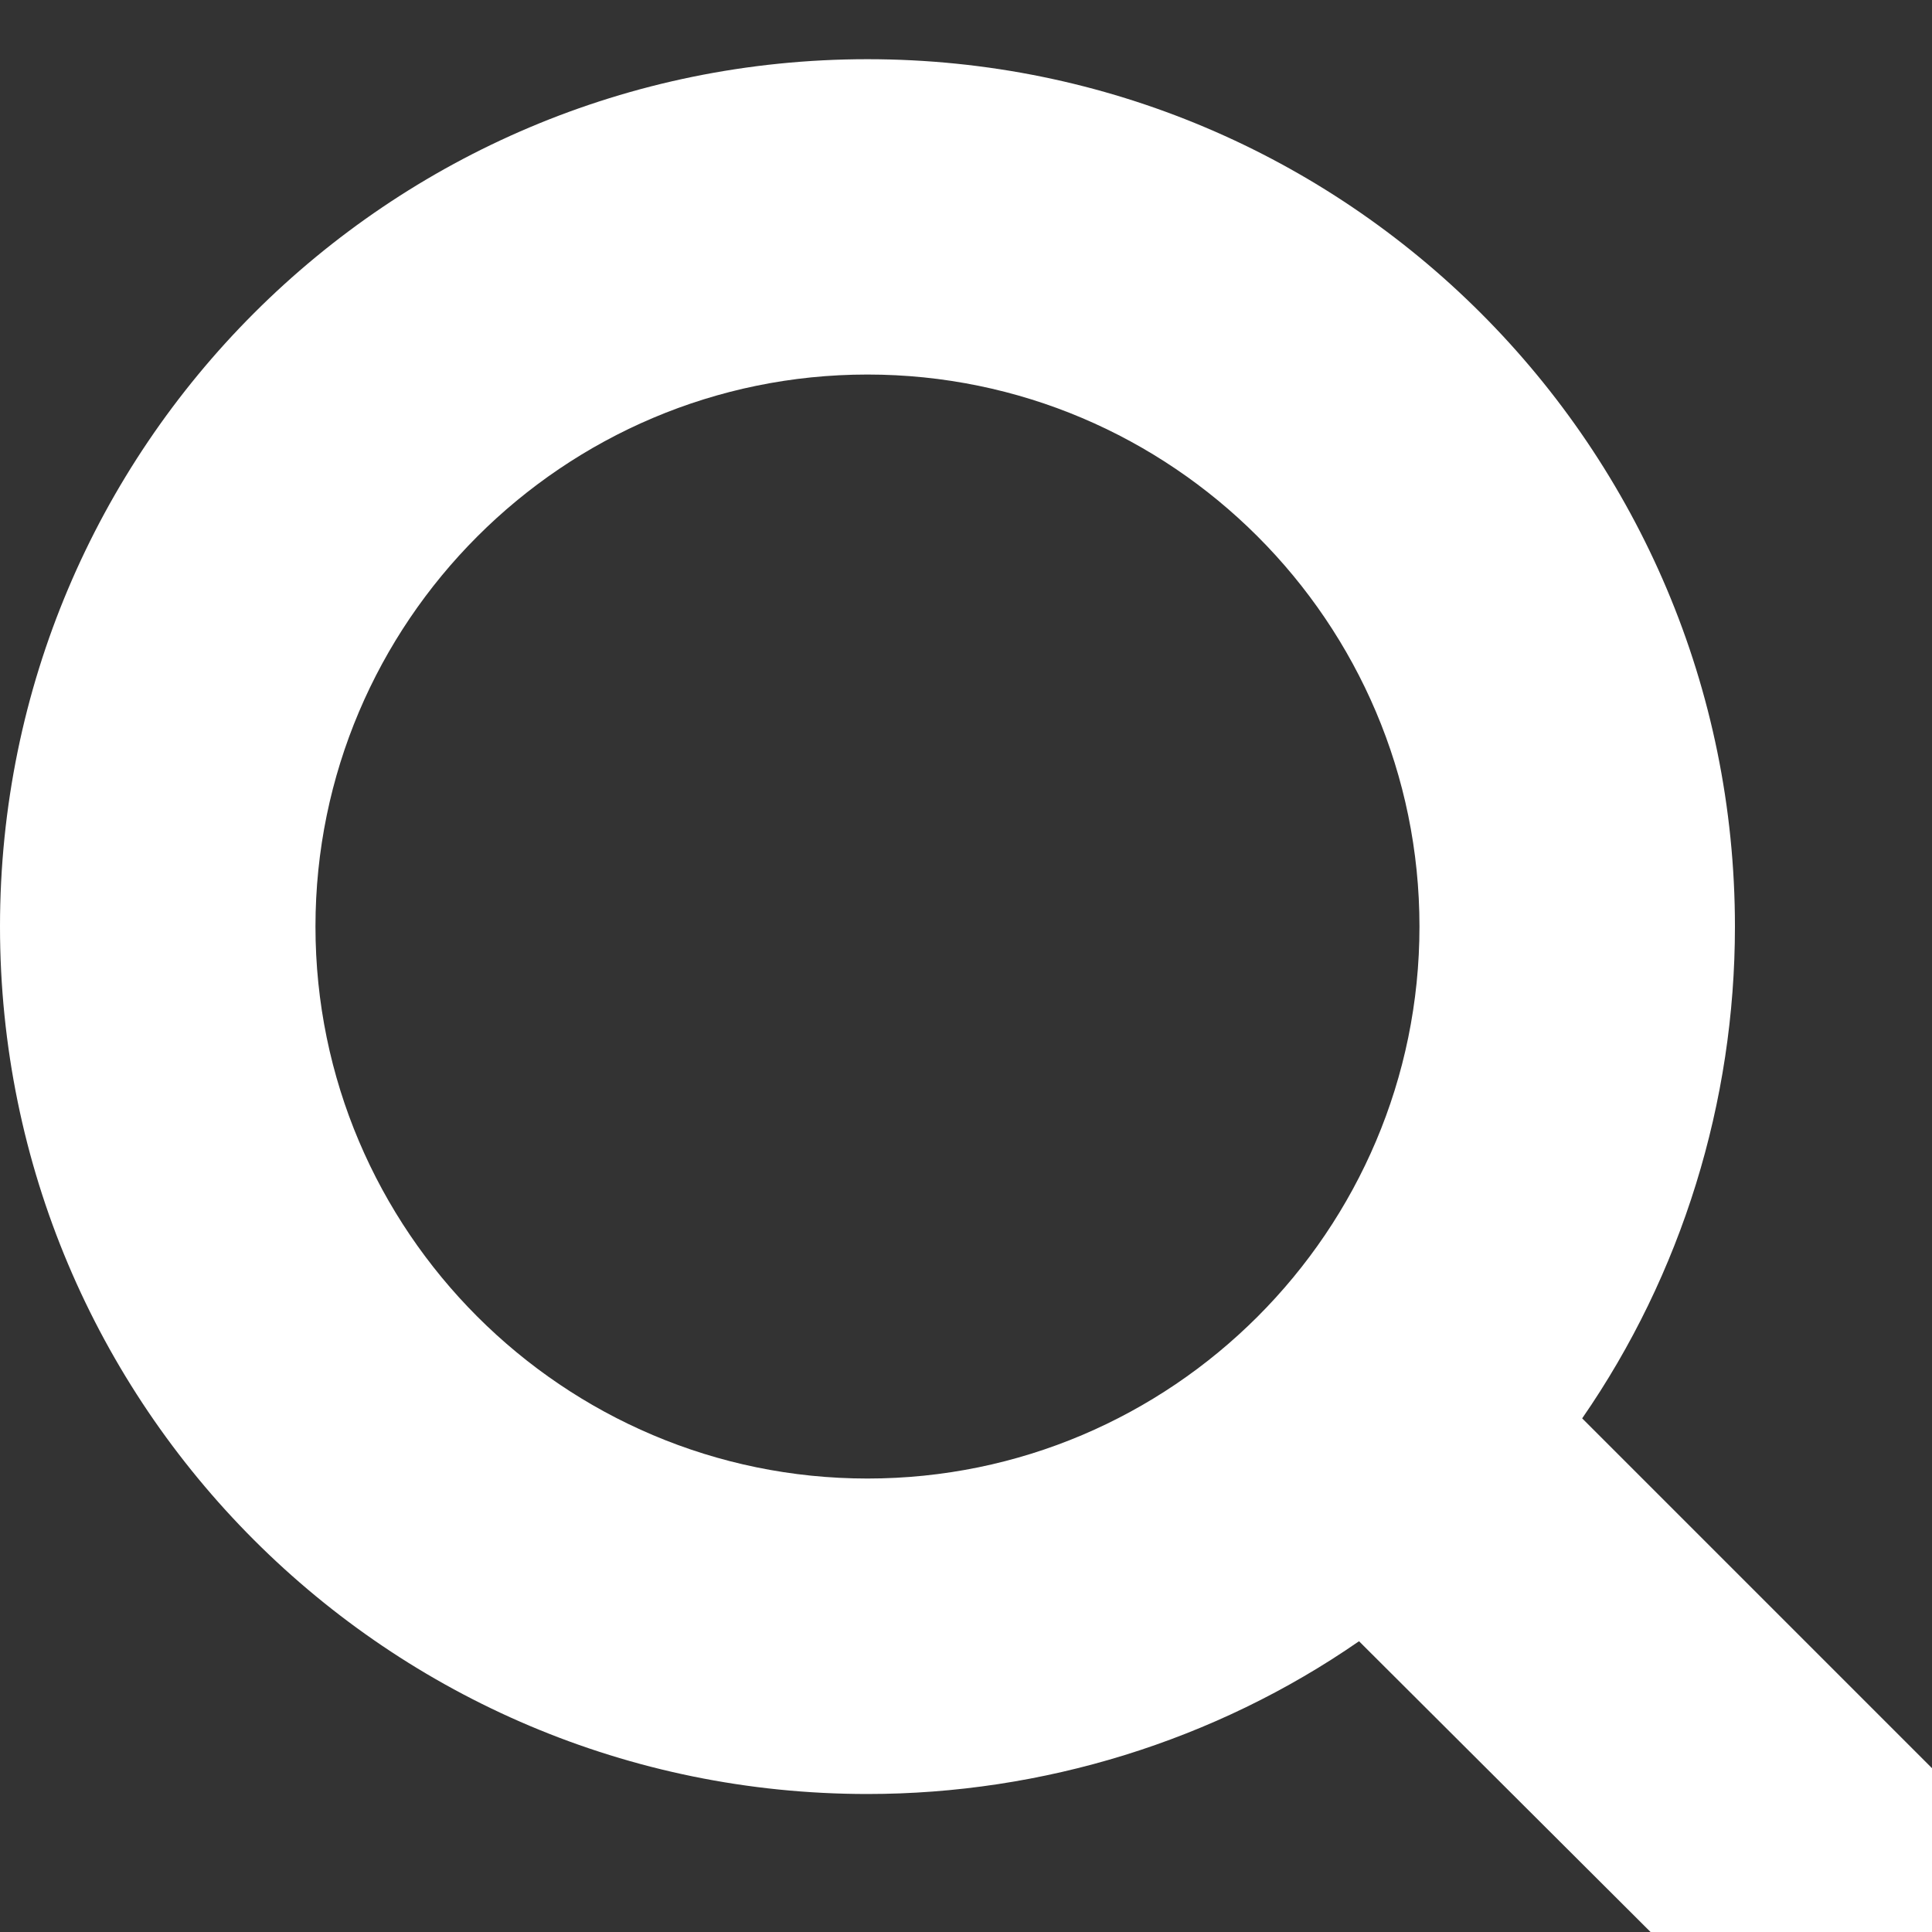
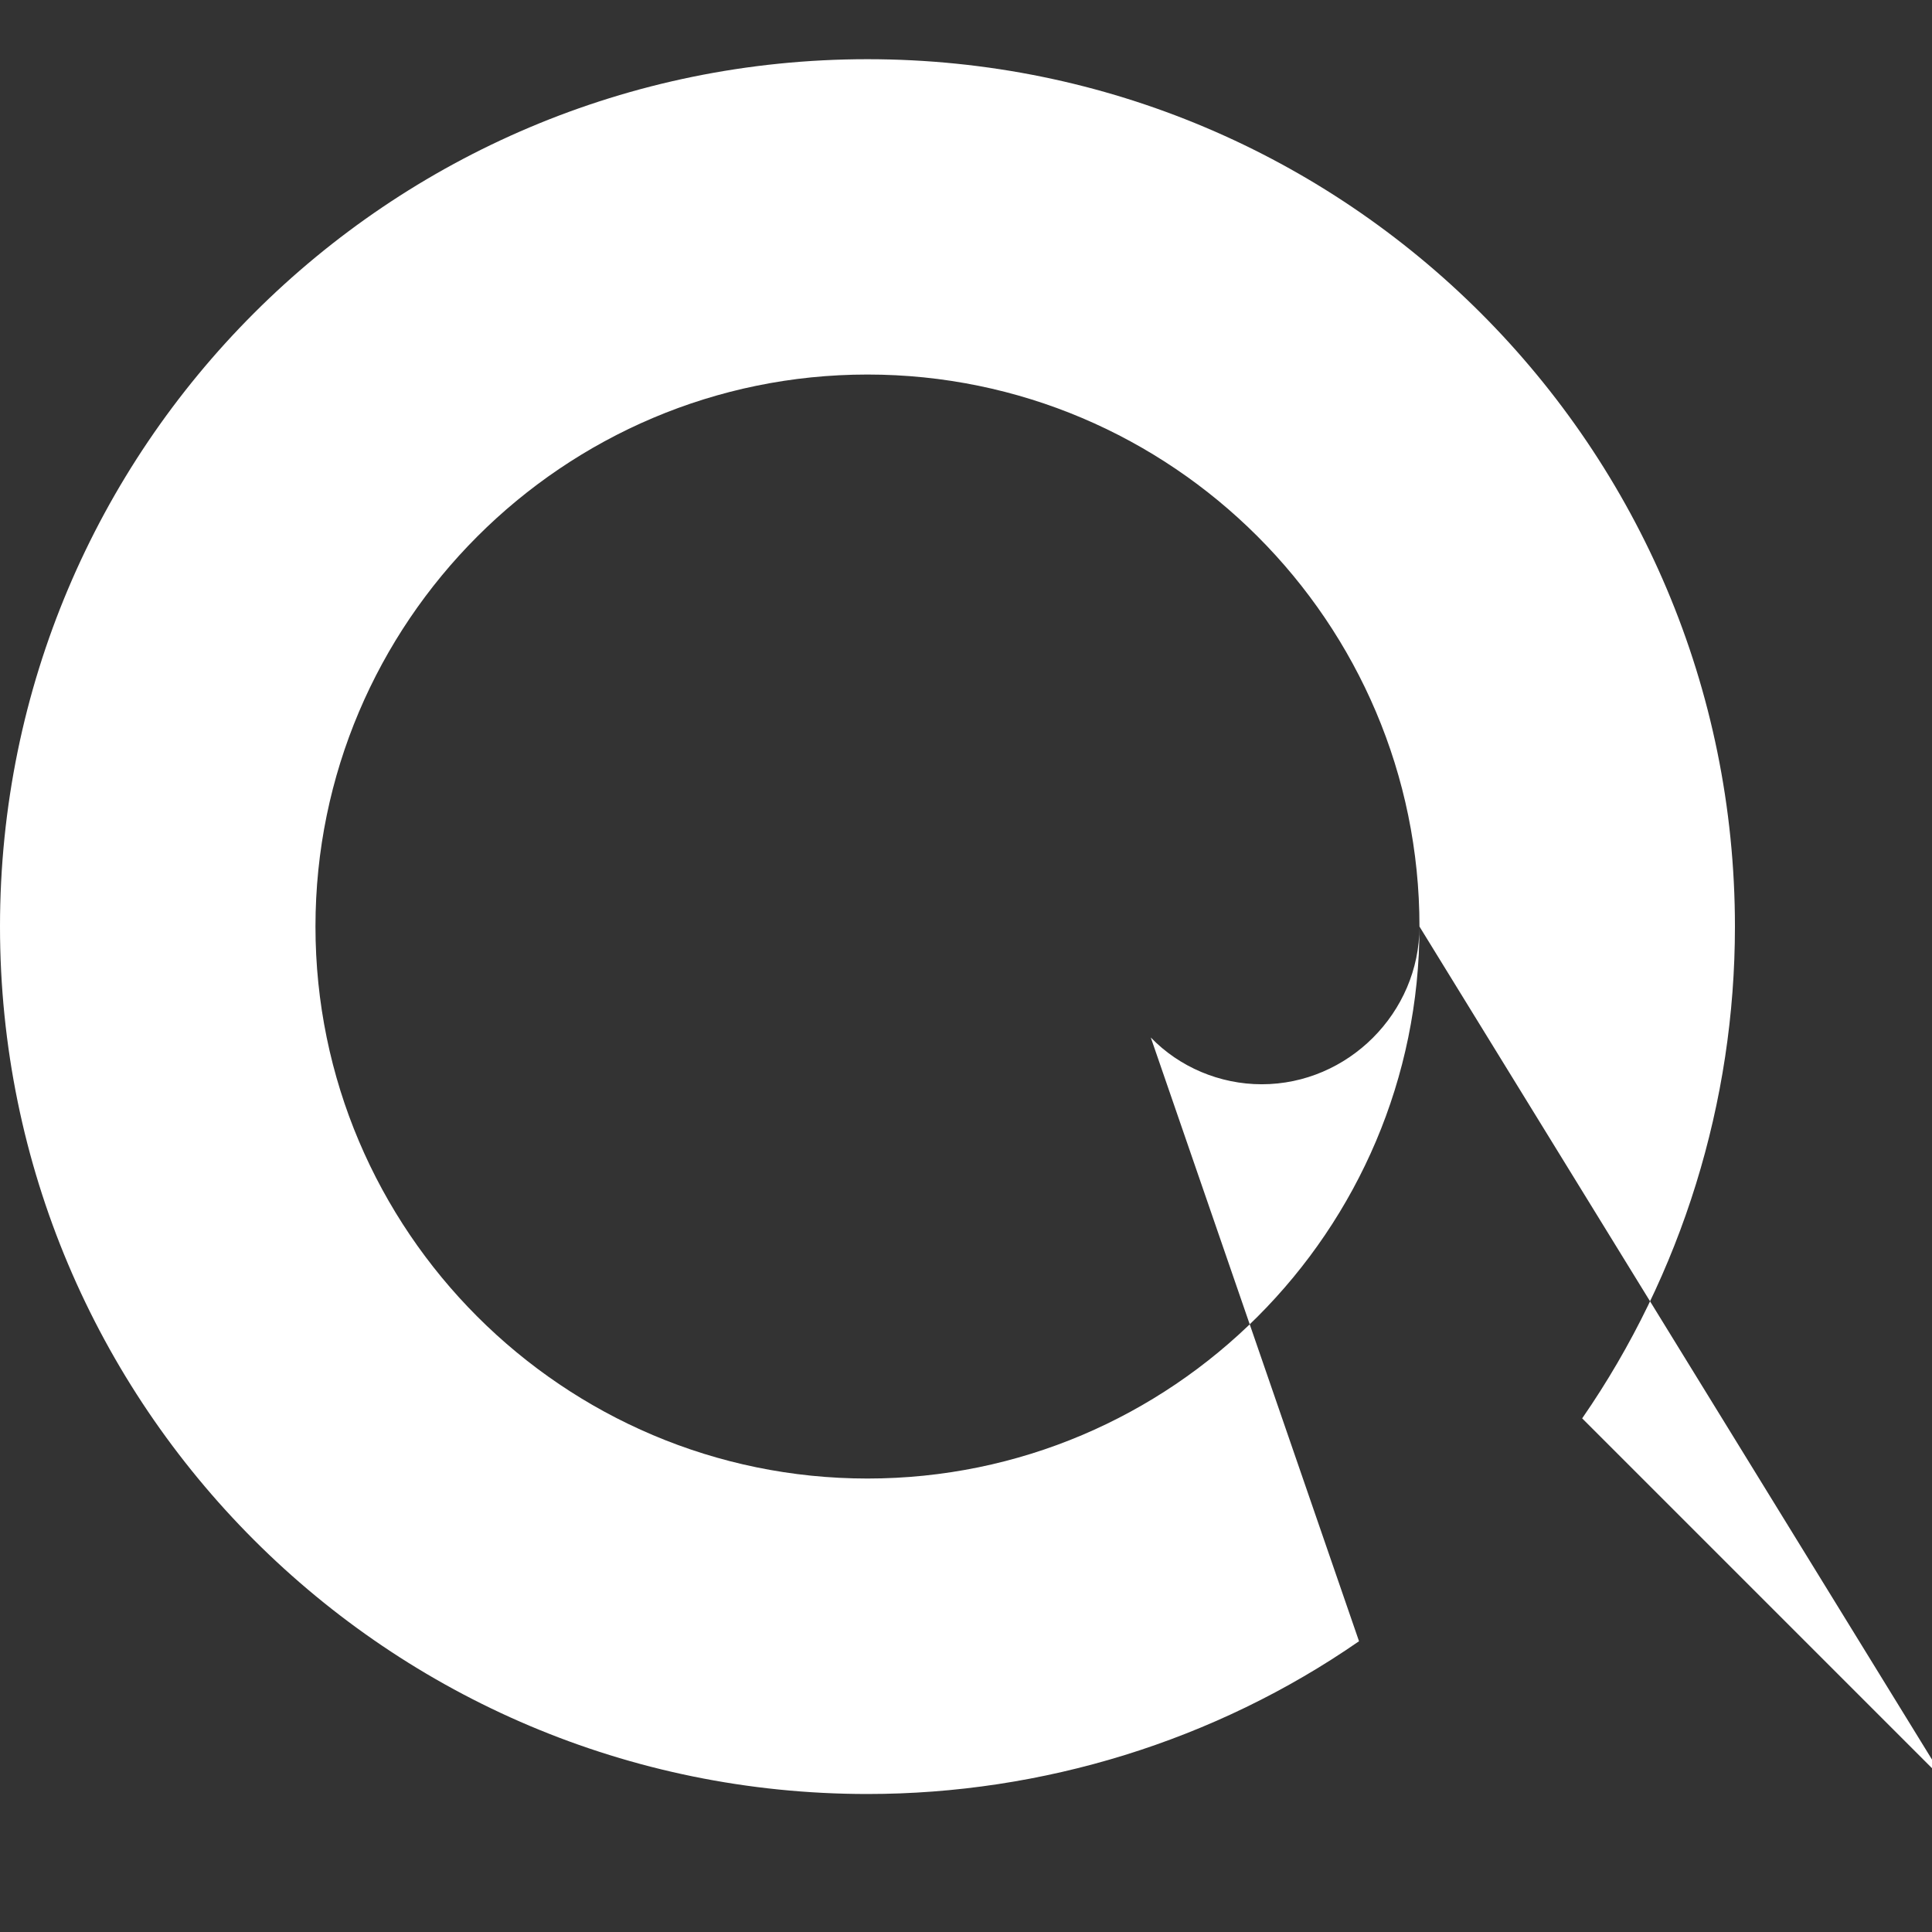
<svg xmlns="http://www.w3.org/2000/svg" width="14" height="14">
  <rect width="100%" height="100%" fill="#333333" stroke="none" />
-   <path d="M10.286 6.714c0-2.205-1.795-4-4-4S2.286 4.509 2.286 6.714s1.795 4 4 4 4-1.795 4-4zm4.571 7.429c0 .625-.518 1.143-1.143 1.143-.304 0-.598-.125-.804-.339L9.848 11.893C8.804 12.616 7.554 13 6.286 13 2.813 13 0 10.187 0 6.714S2.813.429 6.286.429s6.286 2.813 6.286 6.286c0 1.268-.384 2.518-1.107 3.563l3.063 3.063c.205.205.33.5.33.804z" fill="#ffffff" fill-rule="evenodd" />
+   <path d="M10.286 6.714c0-2.205-1.795-4-4-4S2.286 4.509 2.286 6.714s1.795 4 4 4 4-1.795 4-4zc0 .625-.518 1.143-1.143 1.143-.304 0-.598-.125-.804-.339L9.848 11.893C8.804 12.616 7.554 13 6.286 13 2.813 13 0 10.187 0 6.714S2.813.429 6.286.429s6.286 2.813 6.286 6.286c0 1.268-.384 2.518-1.107 3.563l3.063 3.063c.205.205.33.5.33.804z" fill="#ffffff" fill-rule="evenodd" />
</svg>